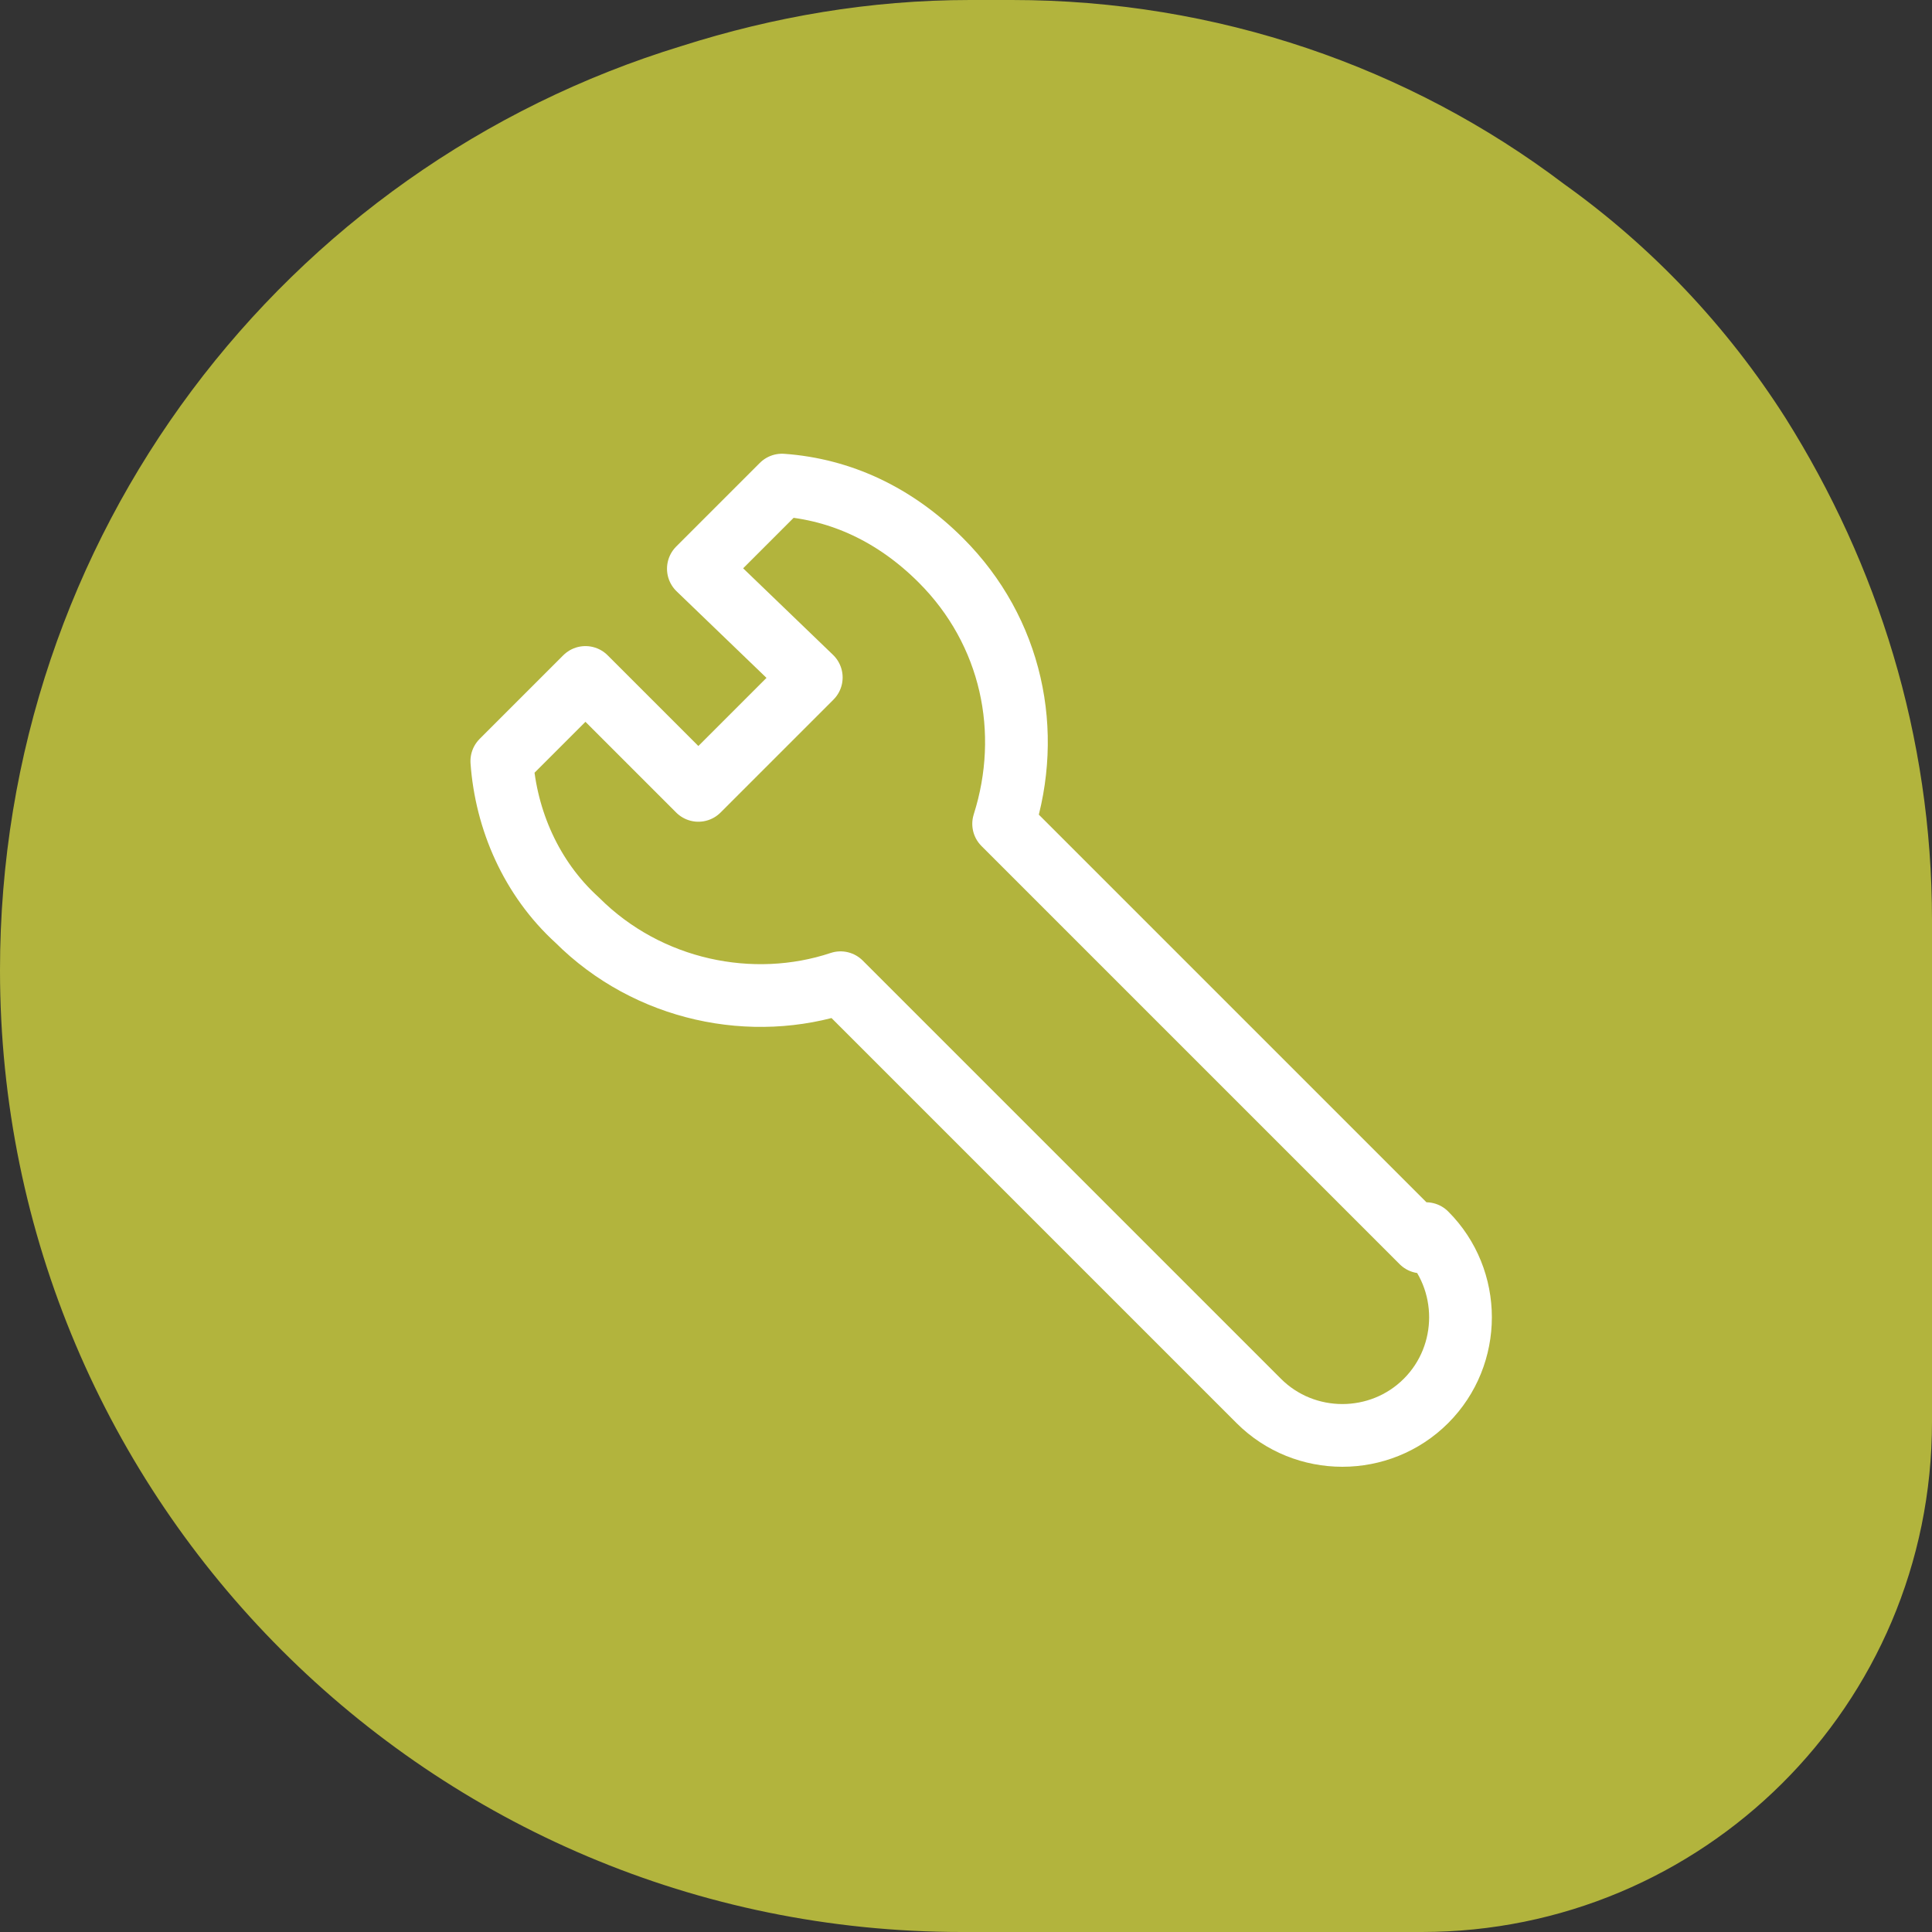
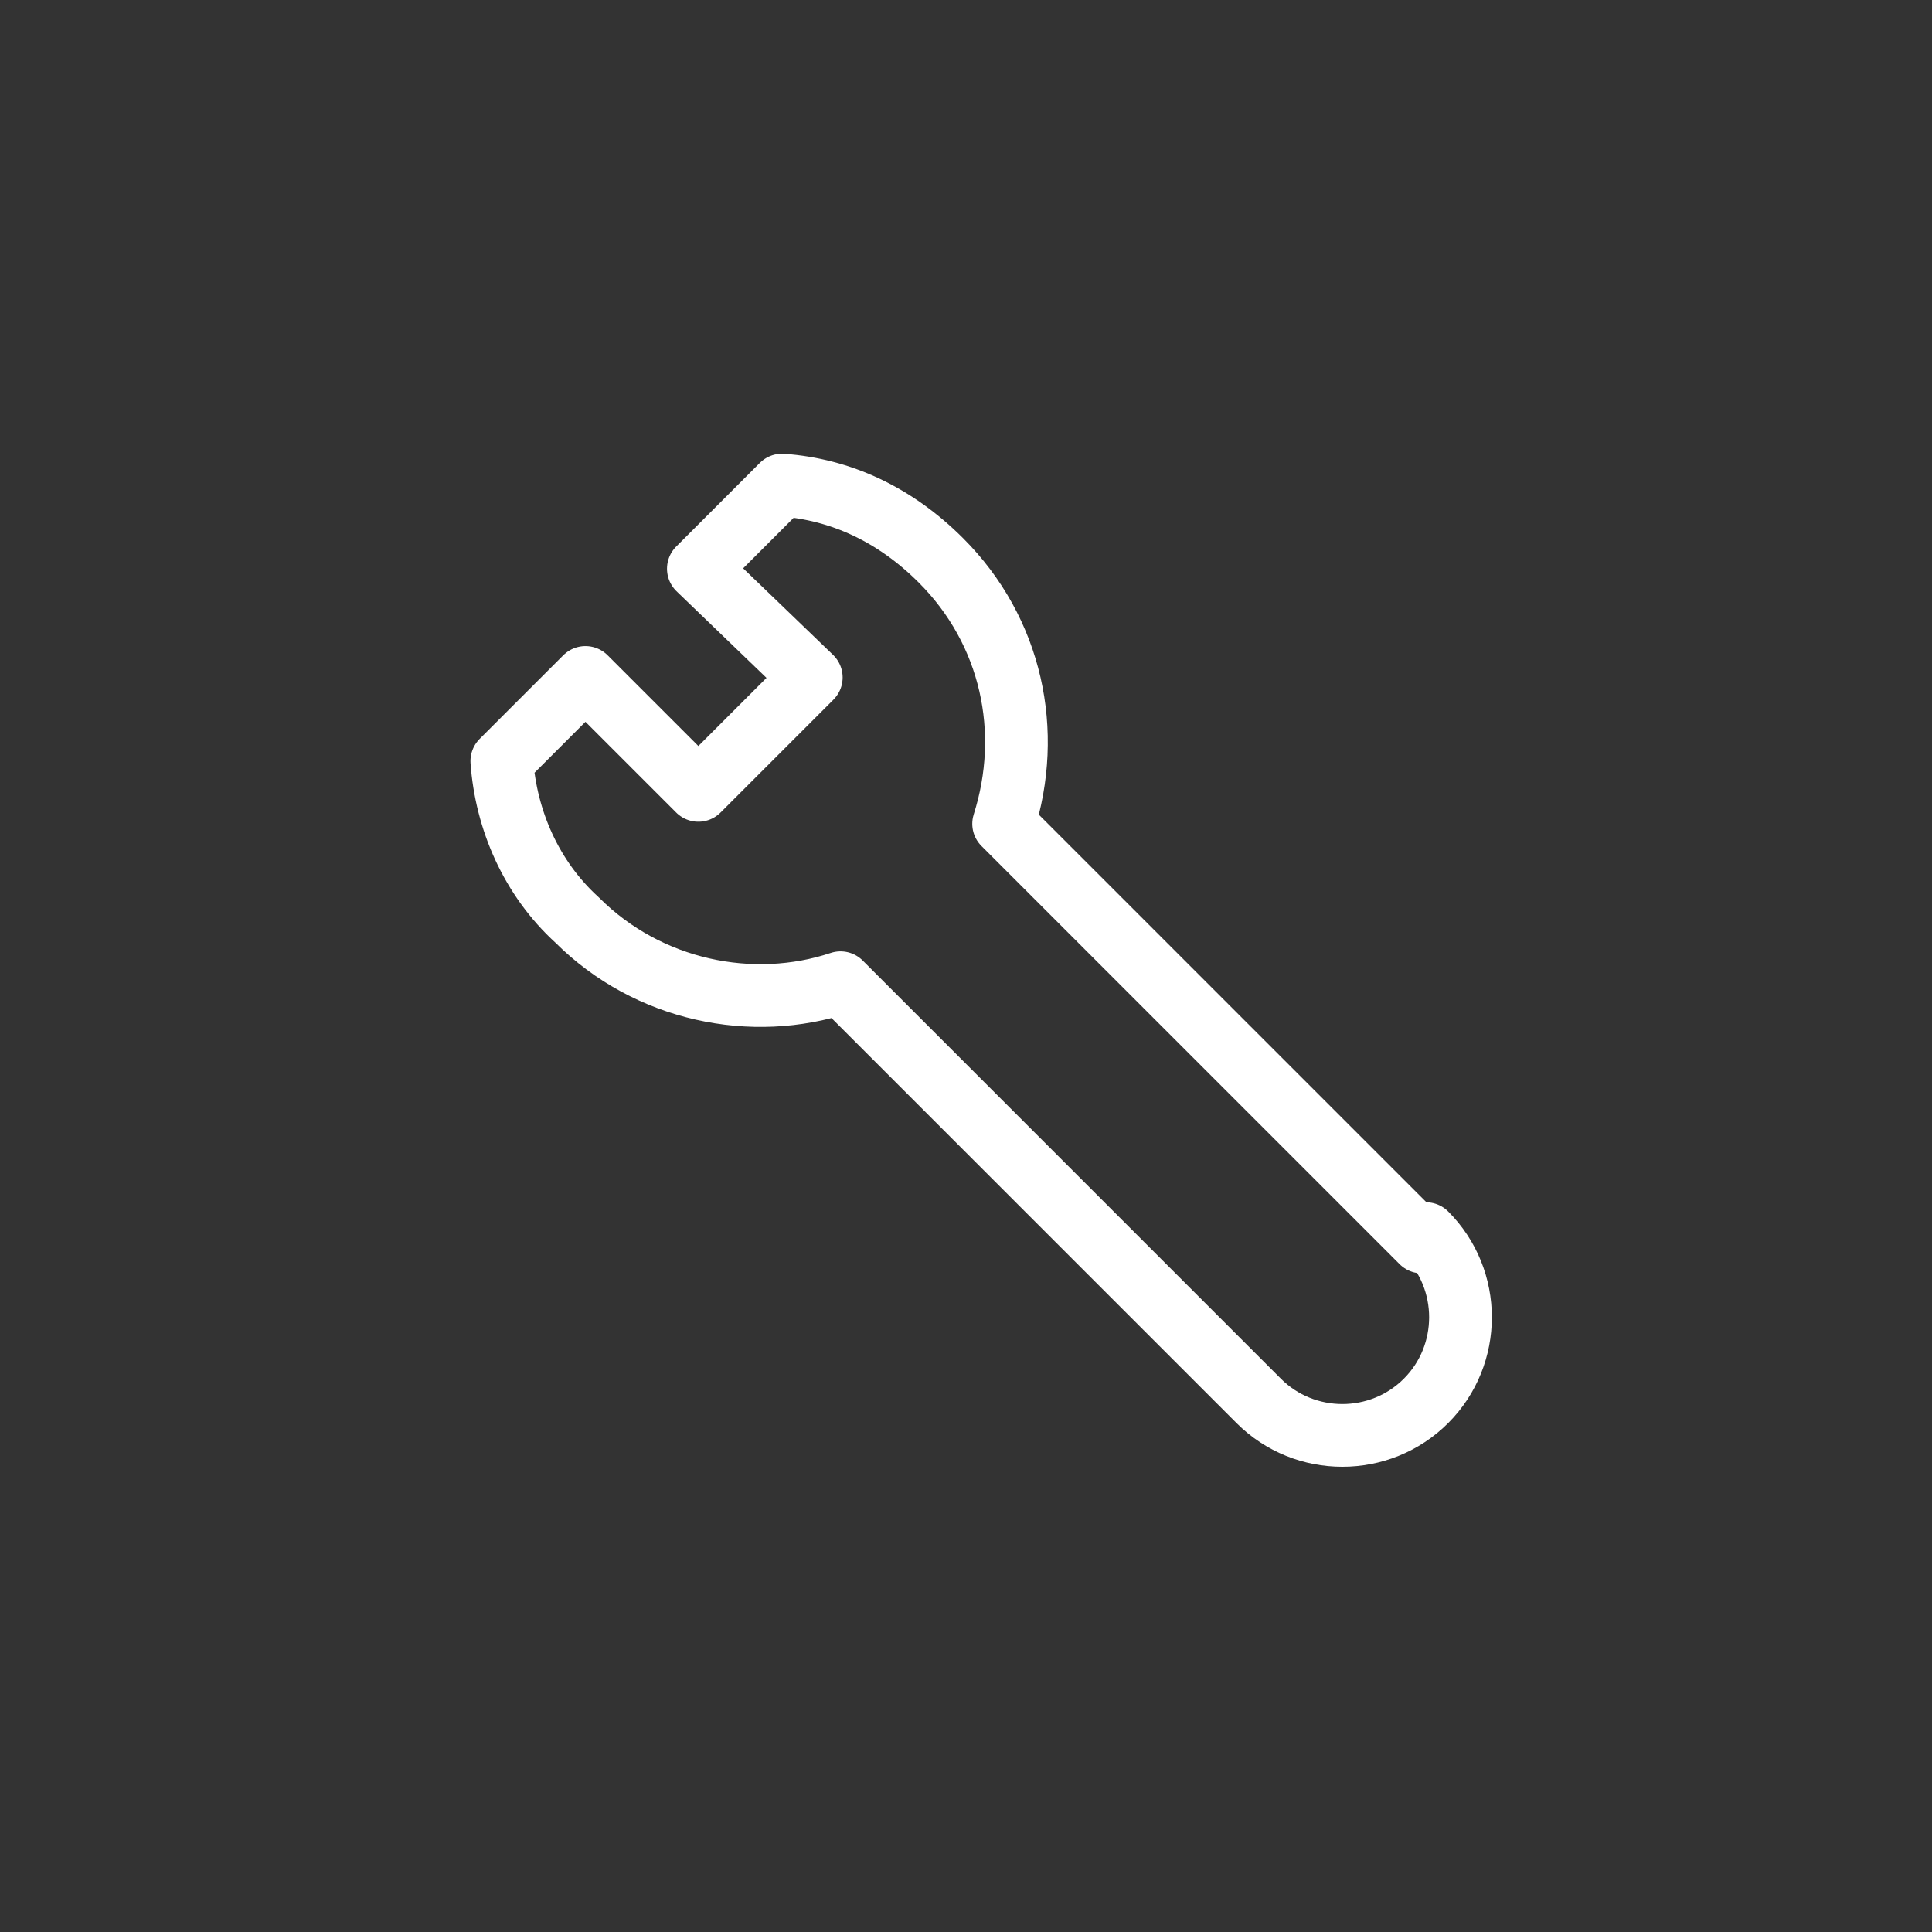
<svg xmlns="http://www.w3.org/2000/svg" id="Laag_1" version="1.1" viewBox="0 0 46.2 46.2">
  <rect x="0" y="0" width="46.2" height="46.2" fill="#333333" stroke="none" />
  <defs>
    <style>
      .st0 {
        fill: none;
        stroke: #fff;
        stroke-linecap: round;
        stroke-linejoin: round;
        stroke-width: 1.5px;
      }

      .st1 {
        fill: #b2b43d;
      }
    </style>
  </defs>
-   <path class="st1" d="M21.3,7.3c-.7-.5-.4-.3-1-.9.6.6.3.4,1,.9M46.2,34v-12c0-4.4-1.3-8.5-3.5-12-1.4-2.2-3.2-4.1-5.3-5.6C33.7,1.6,29.1,0,24.2,0h-1c-2.4,0-4.7.4-6.9,1.1C6.8,4,0,12.8,0,23.2h0c0,12.7,10.3,23,23,23h11c6.7,0,12.2-5.4,12.2-12.2" />
  <path class="st0" d="M34,29.7l-10-10c.7-2.2.2-4.6-1.5-6.3-1.1-1.1-2.4-1.7-3.8-1.8l-2,2,2.7,2.6-2.7,2.7-2.7-2.7-2,2c.1,1.4.7,2.8,1.8,3.8,1.7,1.7,4.2,2.2,6.3,1.5l10,10c1.1,1.1,2.9,1.1,4,0s1.1-2.9,0-4Z" />
</svg>